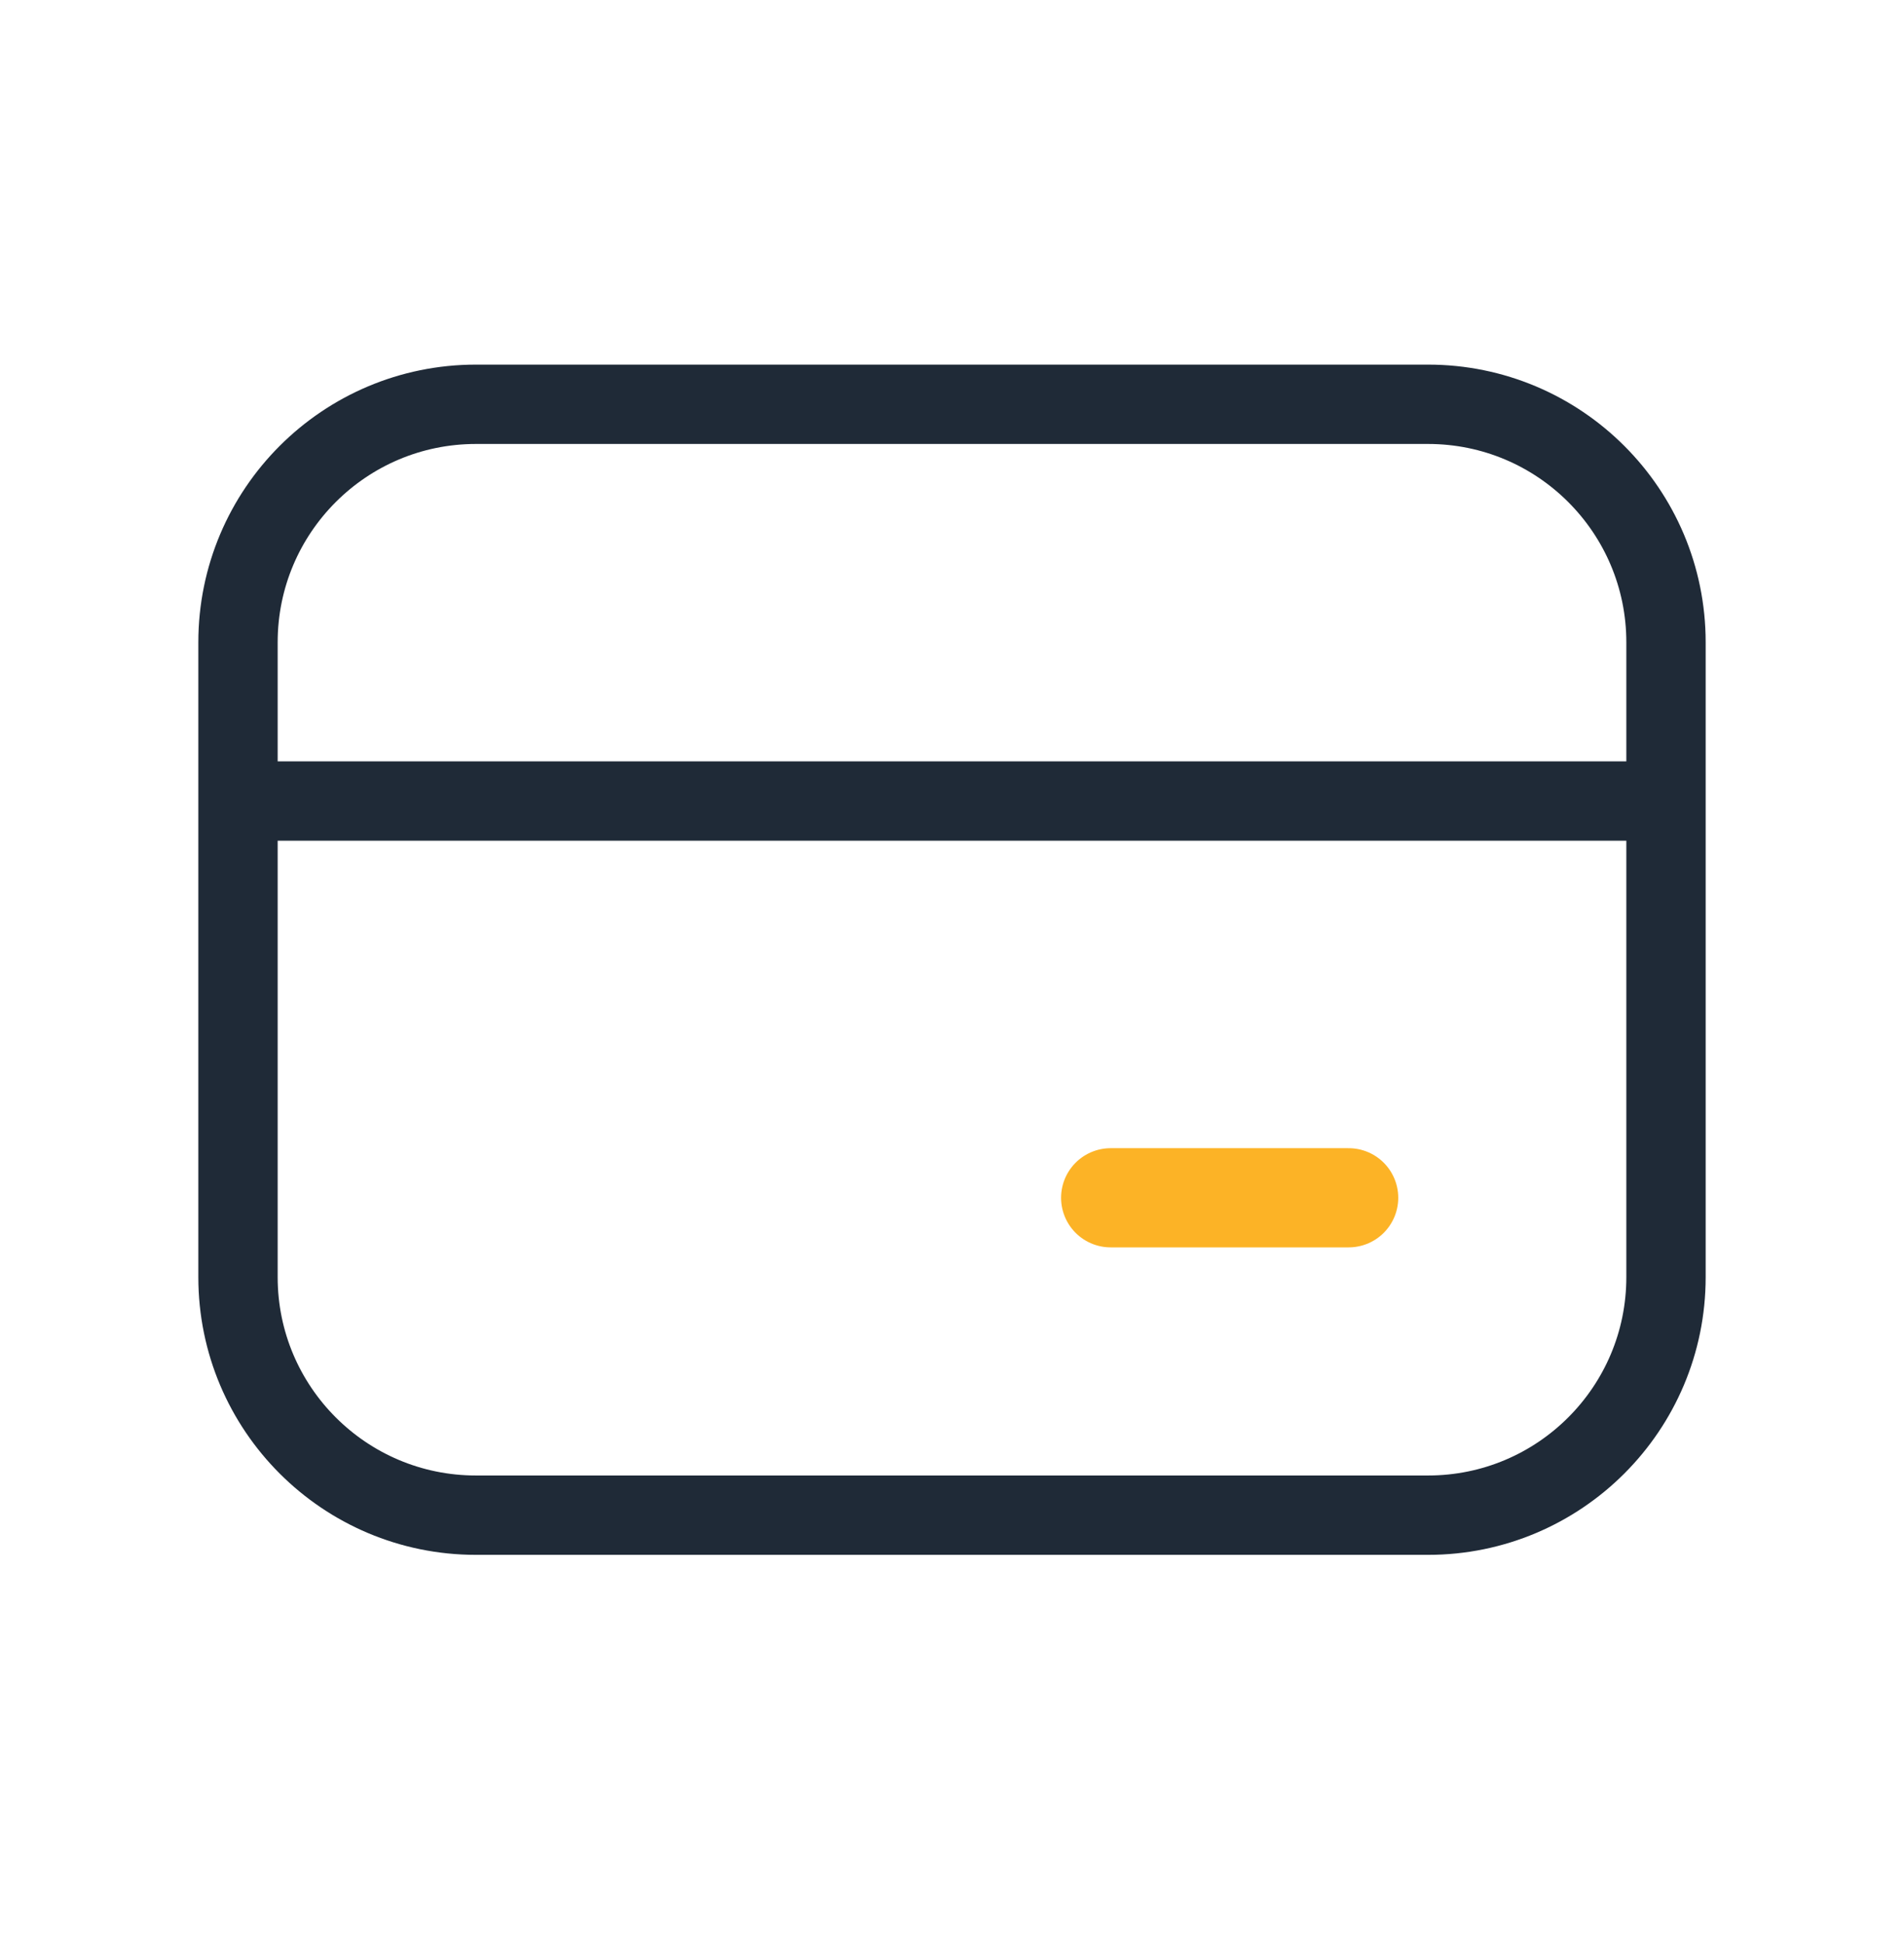
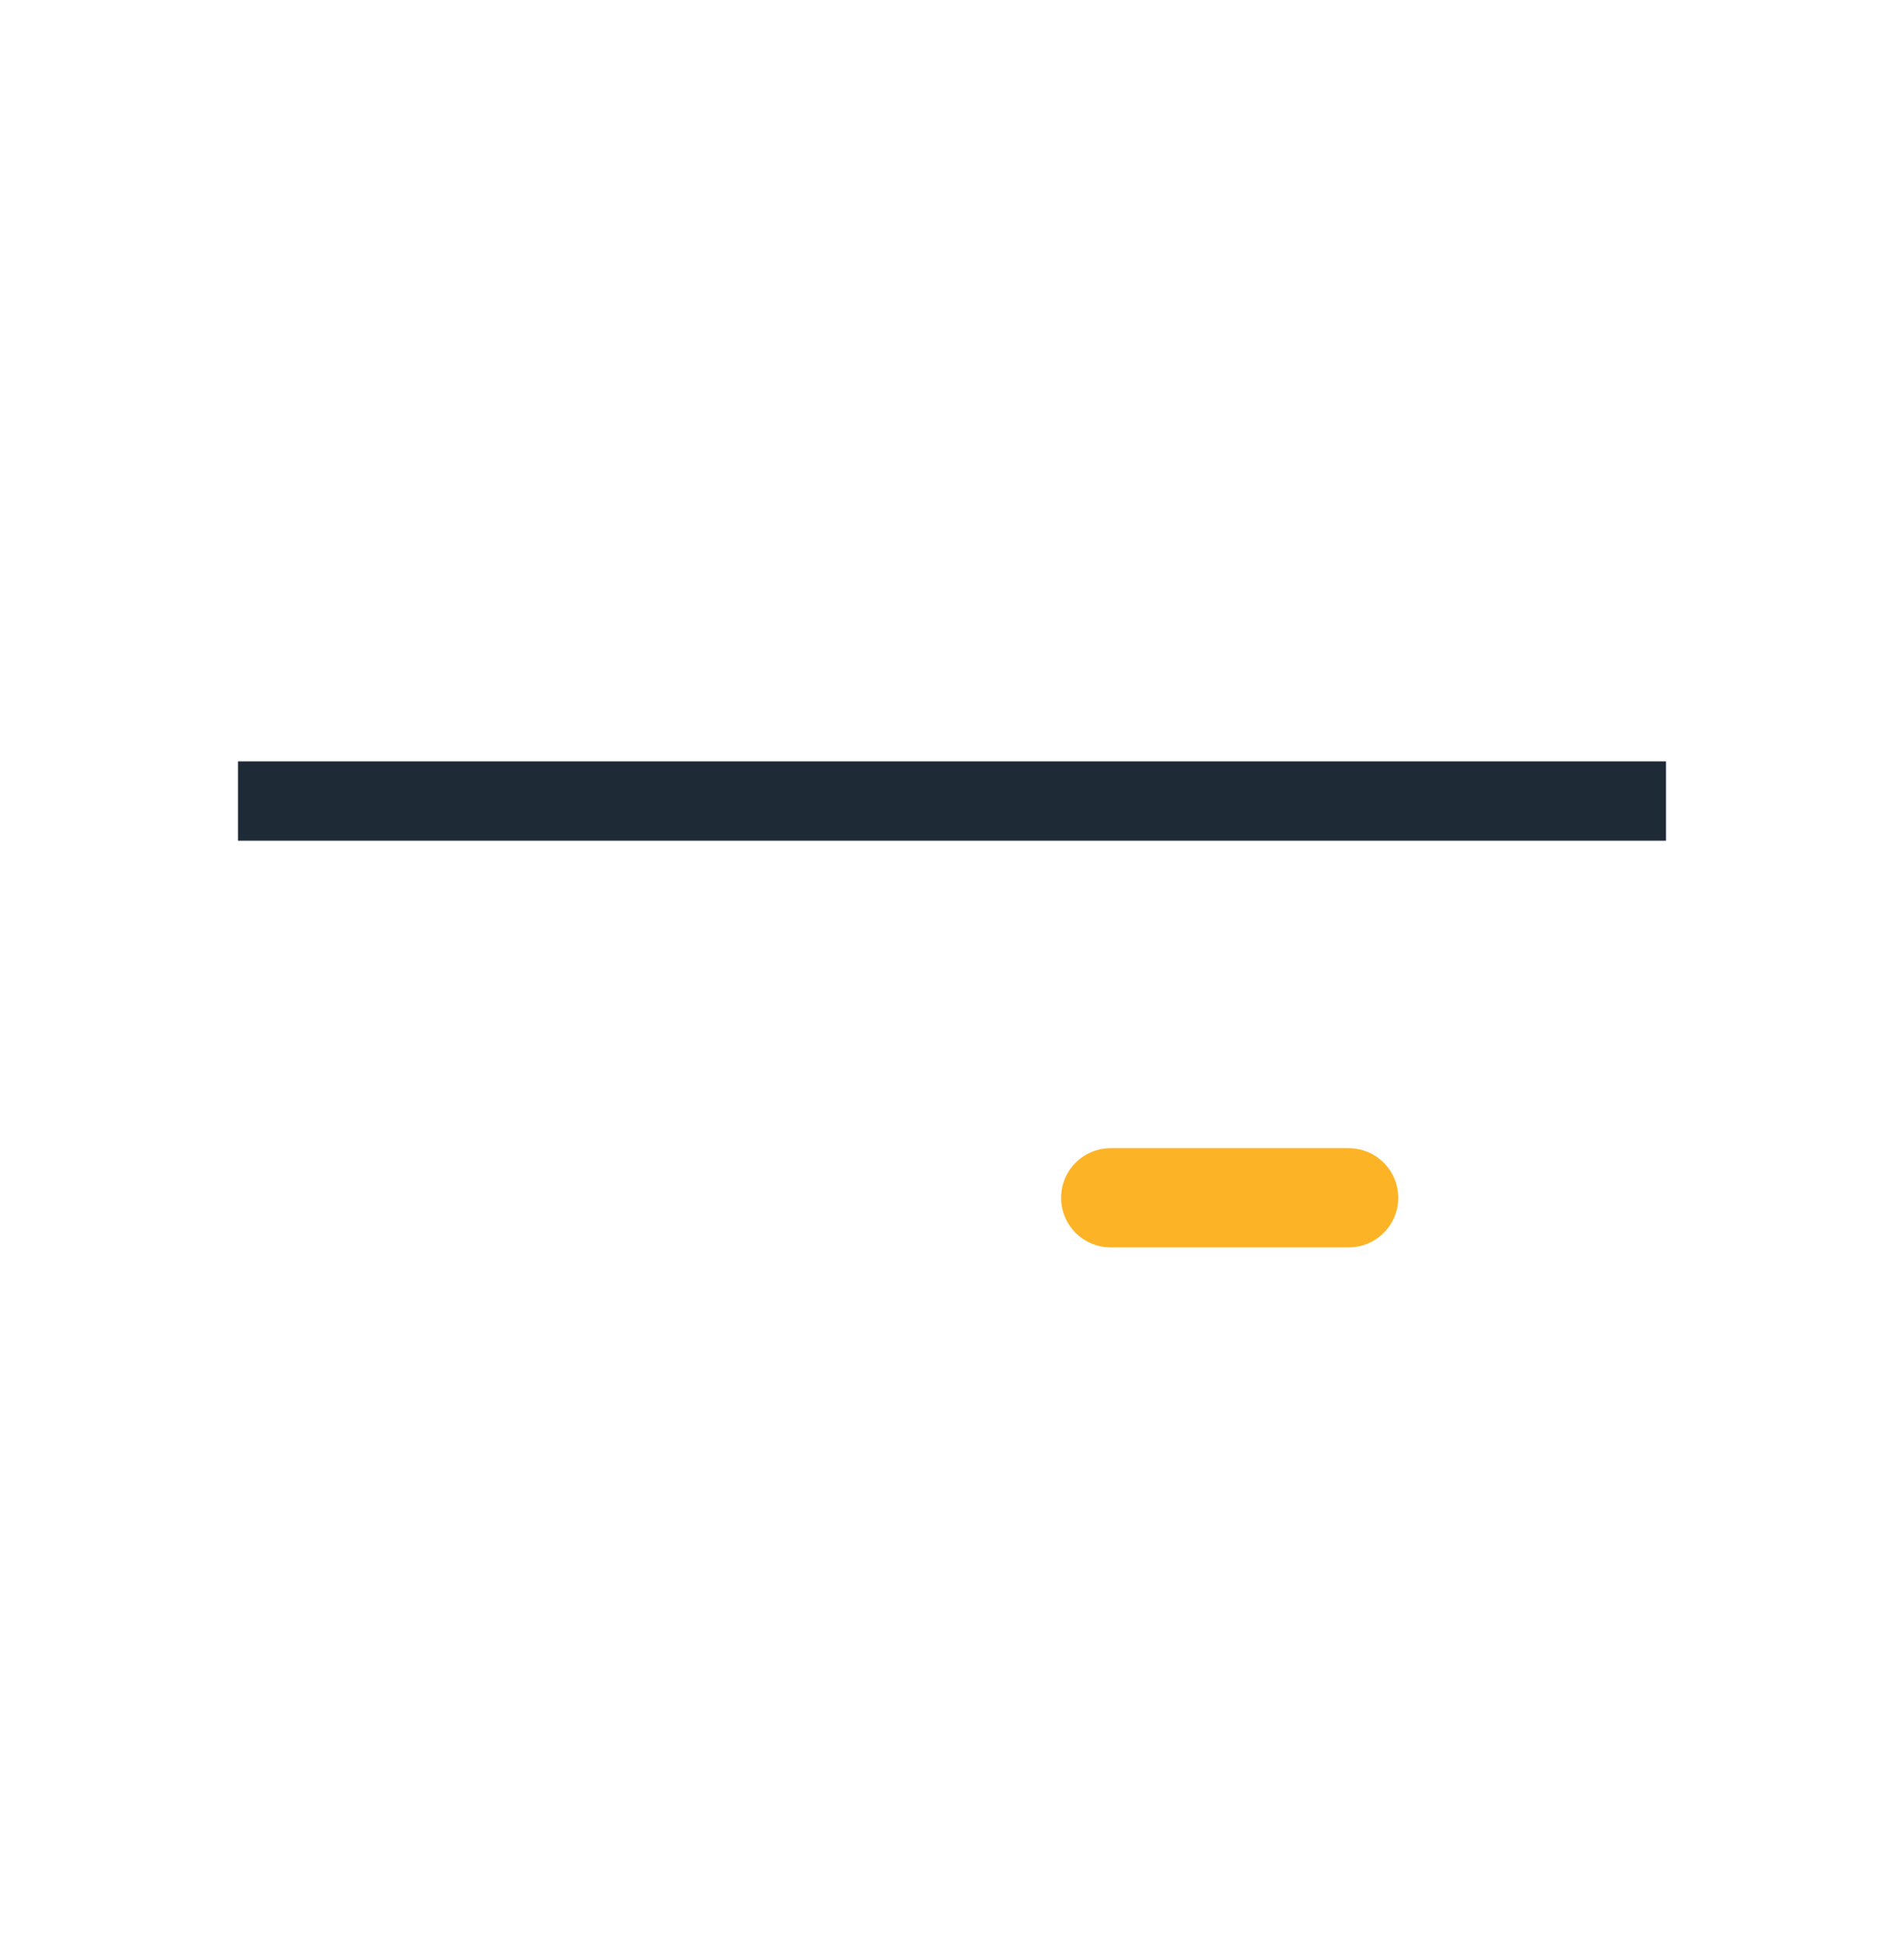
<svg xmlns="http://www.w3.org/2000/svg" width="48" height="49" viewBox="0 0 48 49" fill="none">
-   <path d="M6 16.19C6 12.876 8.686 10.19 12 10.19H36C39.314 10.19 42 12.876 42 16.19V32.19C42 35.504 39.314 38.19 36 38.19H12C8.686 38.19 6 35.504 6 32.19V16.19Z" stroke="#1F2A37" stroke-width="2" />
  <path d="M6 20.19H42" stroke="#1F2A37" stroke-width="2" />
  <path d="M28 30.19H34" stroke="#FCB326" stroke-width="2.5" stroke-linecap="round" />
</svg>